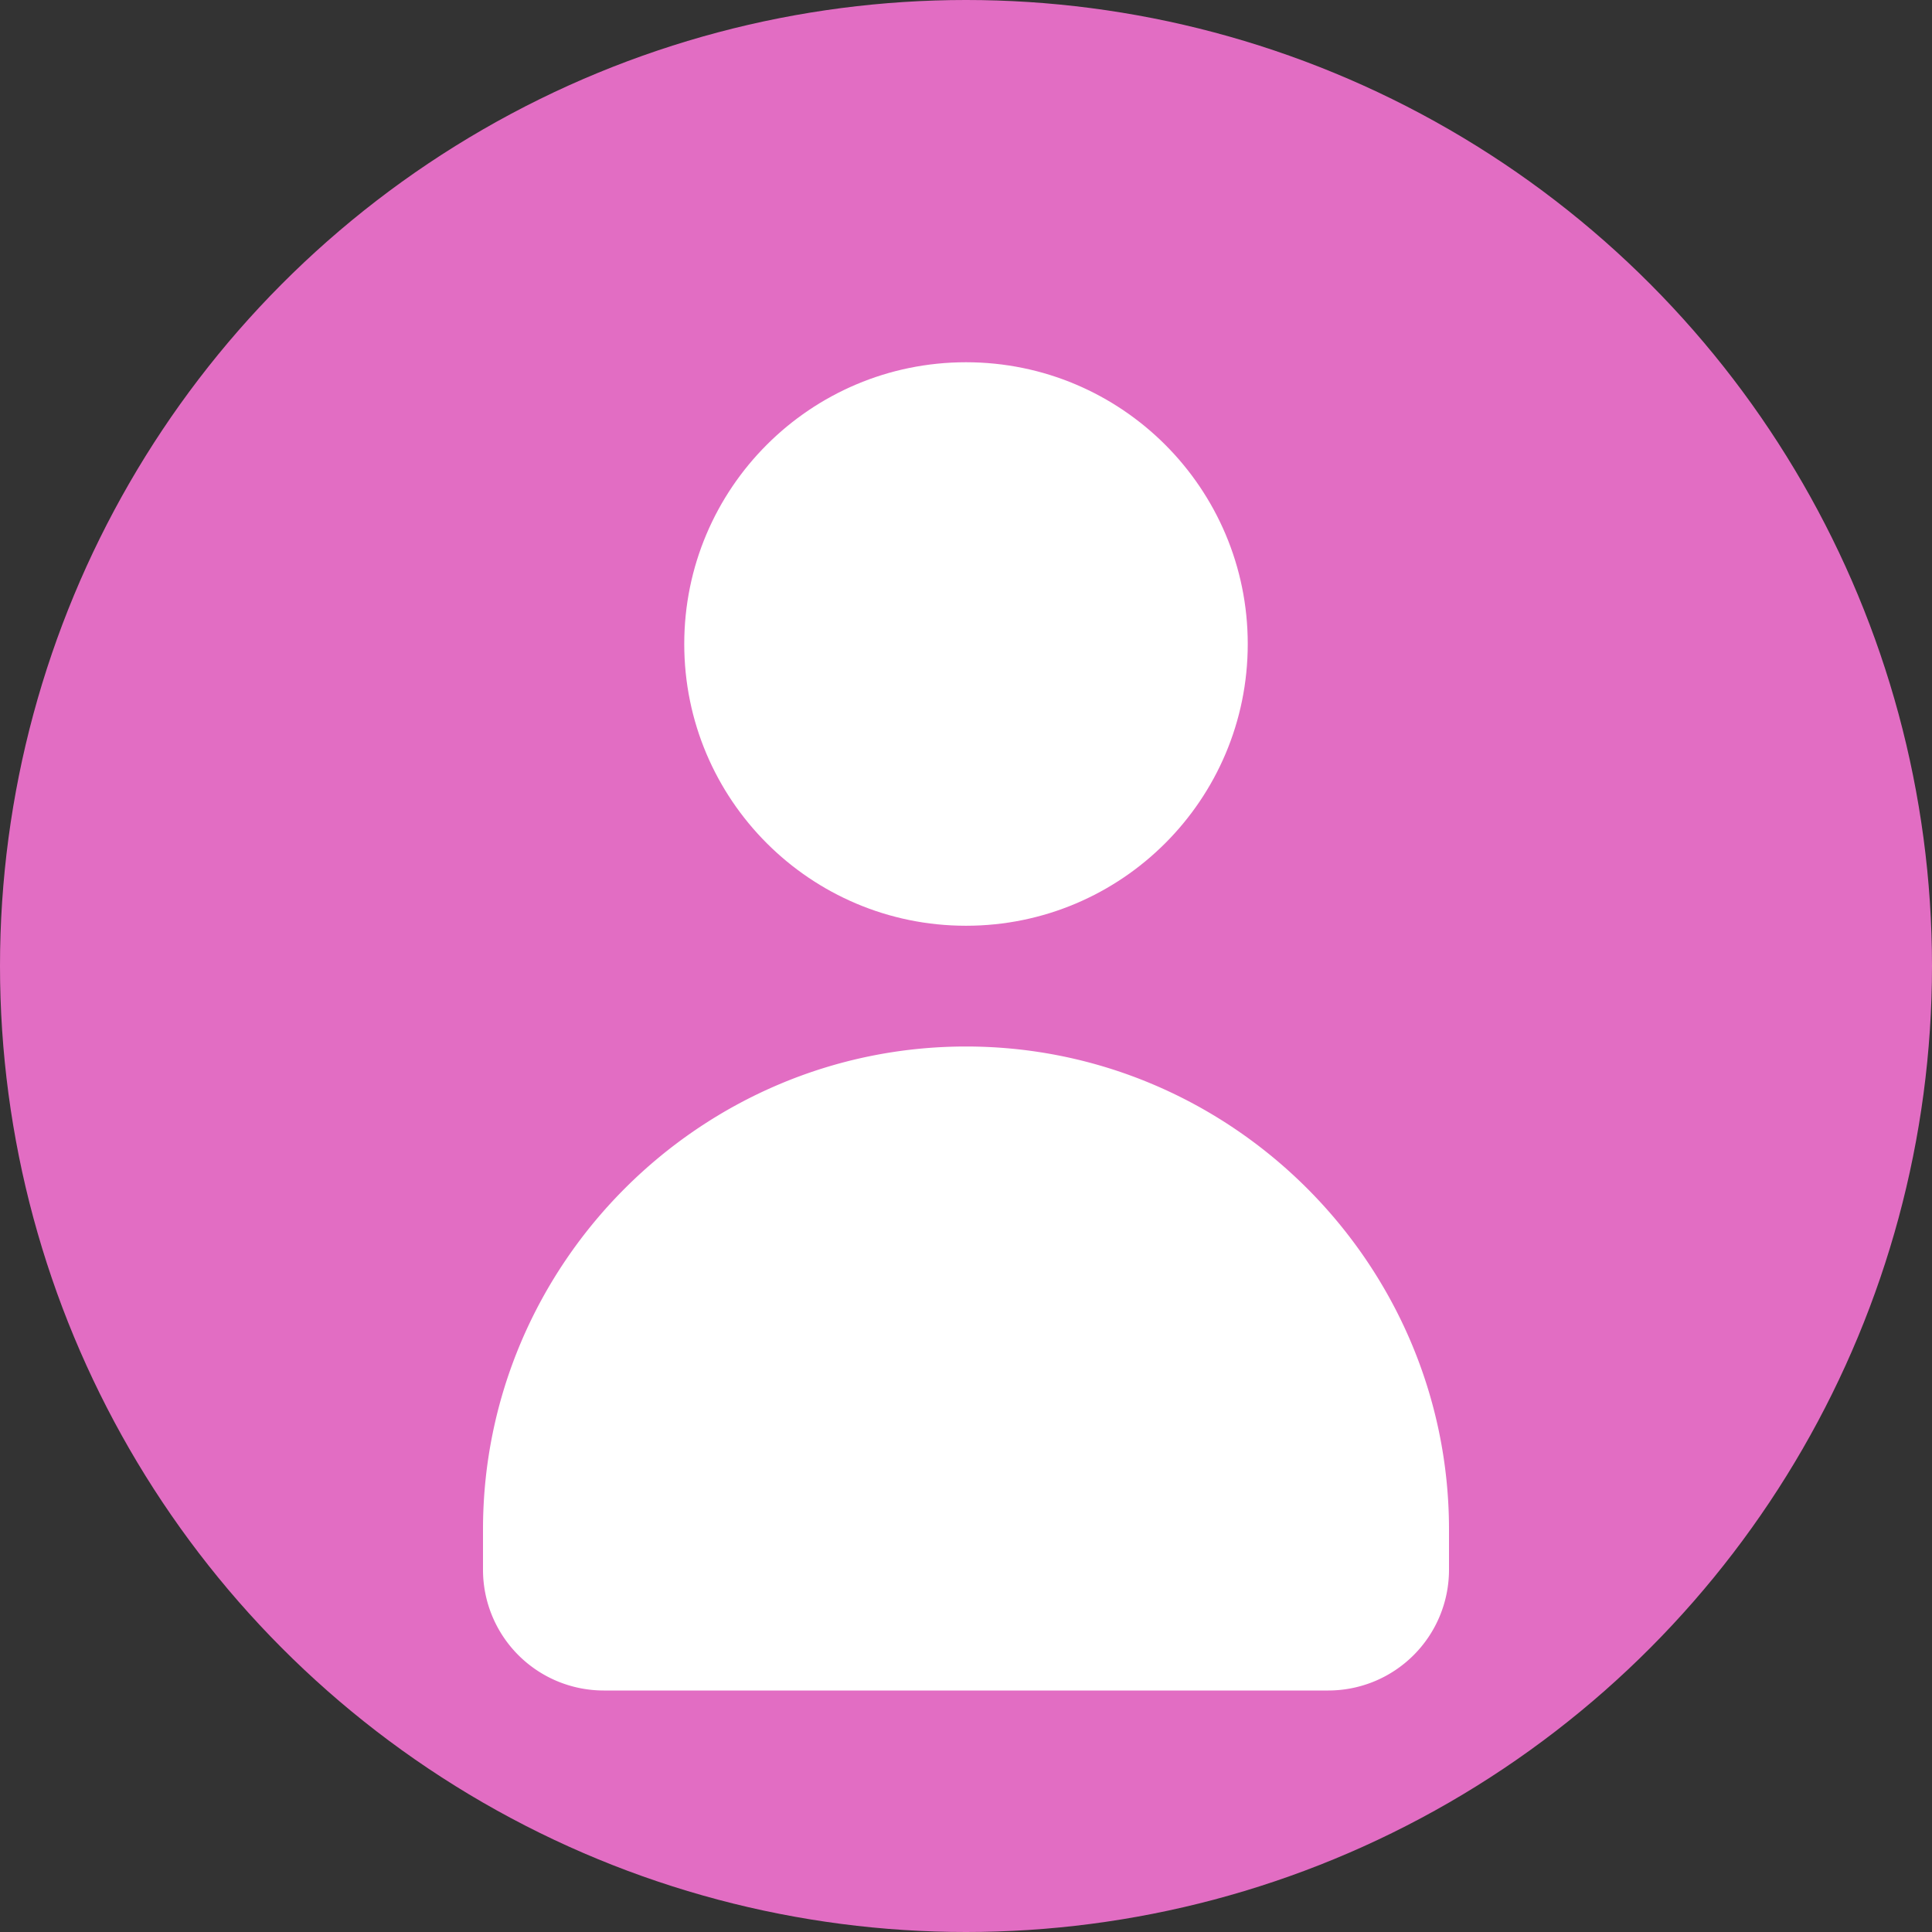
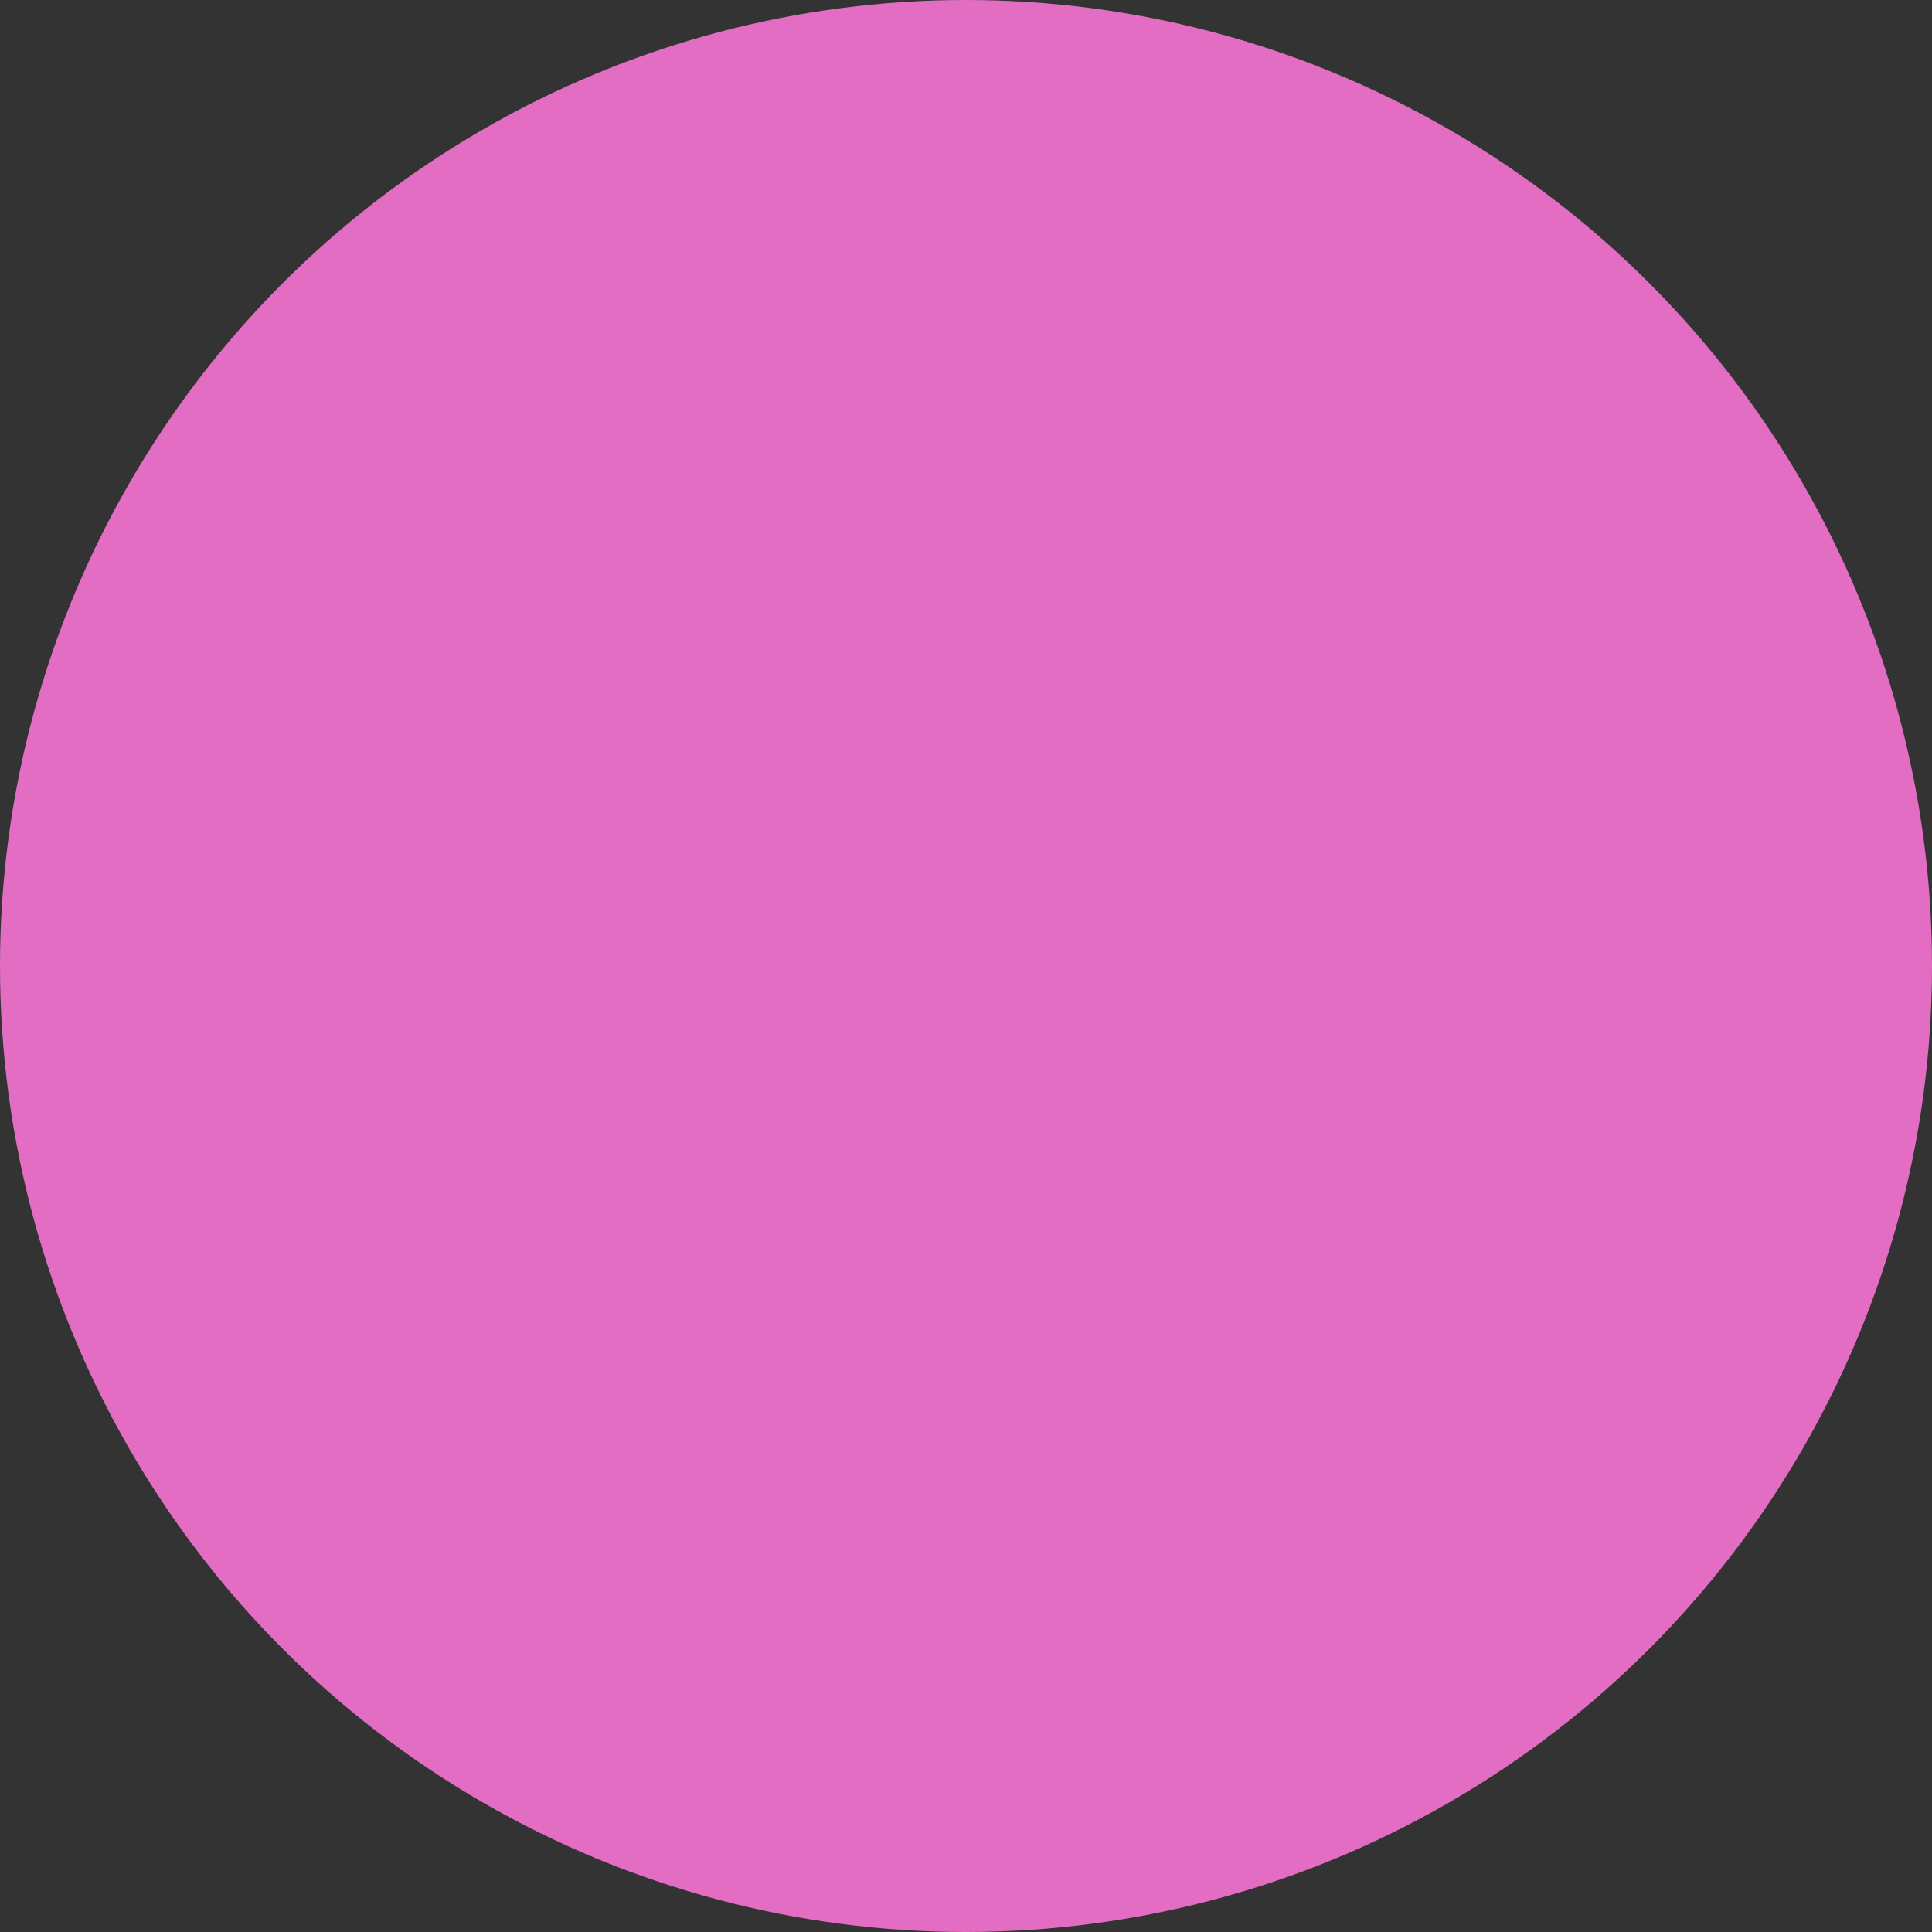
<svg xmlns="http://www.w3.org/2000/svg" xmlns:ns1="http://sodipodi.sourceforge.net/DTD/sodipodi-0.dtd" xmlns:ns2="http://www.inkscape.org/namespaces/inkscape" viewBox="0 0 24 24" version="1.1" id="svg2" ns1:docname="user-icon-female.svg" ns2:version="1.4 (86a8ad7, 2024-10-11)">
  <rect x="0" y="0" width="24" height="24" fill="#333333" stroke="none" />
  <defs id="defs2" />
  <ns1:namedview id="namedview2" pagecolor="#ffffff" bordercolor="#000000" borderopacity="0.25" ns2:showpageshadow="2" ns2:pageopacity="0.0" ns2:pagecheckerboard="0" ns2:deskcolor="#d1d1d1" ns2:zoom="23.81" ns2:cx="9.4288114" ns2:cy="16.442671" ns2:window-width="1278" ns2:window-height="1351" ns2:window-x="-8" ns2:window-y="590" ns2:window-maximized="0" ns2:current-layer="svg2" />
  <circle cx="12" cy="12" r="12" fill="white" opacity="0.5" id="circle1" style="fill:#e26dc3;fill-opacity:1;opacity:1" />
-   <circle cx="12" cy="8" r="3.5" fill="currentColor" id="circle2" style="fill:#ffffff;fill-opacity:1" />
-   <path d="M18 19v0.5a1.5 1.5 0 0 1-1.5 1.5h-9A1.5 1.5 0 0 1 6 19.5V19c0-3.3 2.7-6 6-6h0c3.3 0 6 2.7 6 6z" fill="currentColor" id="path2" style="fill:#ffffff;fill-opacity:1" />
</svg>